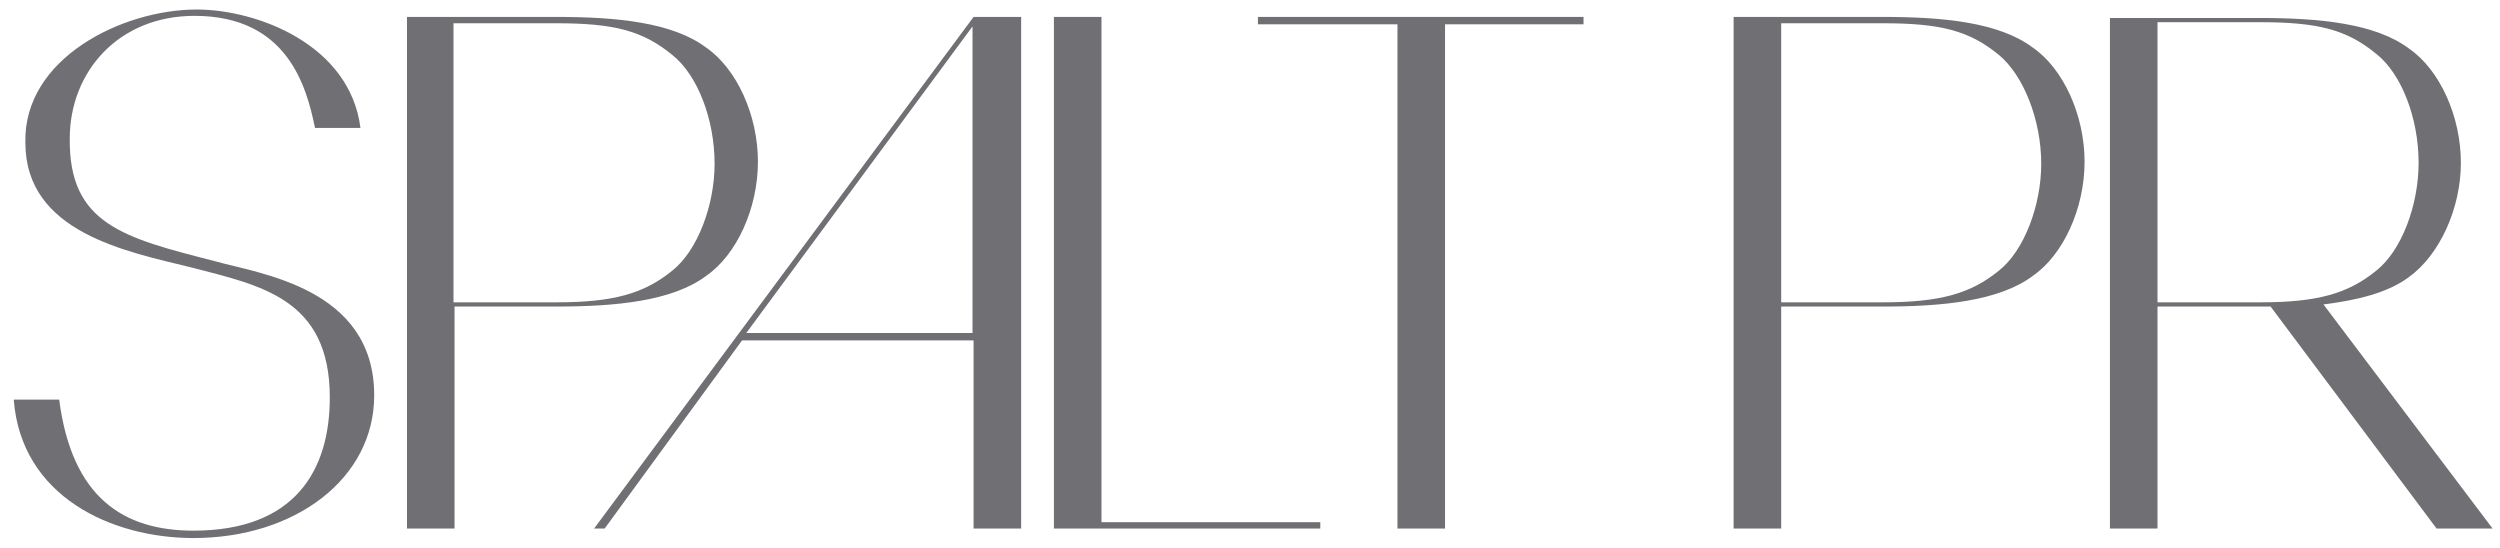
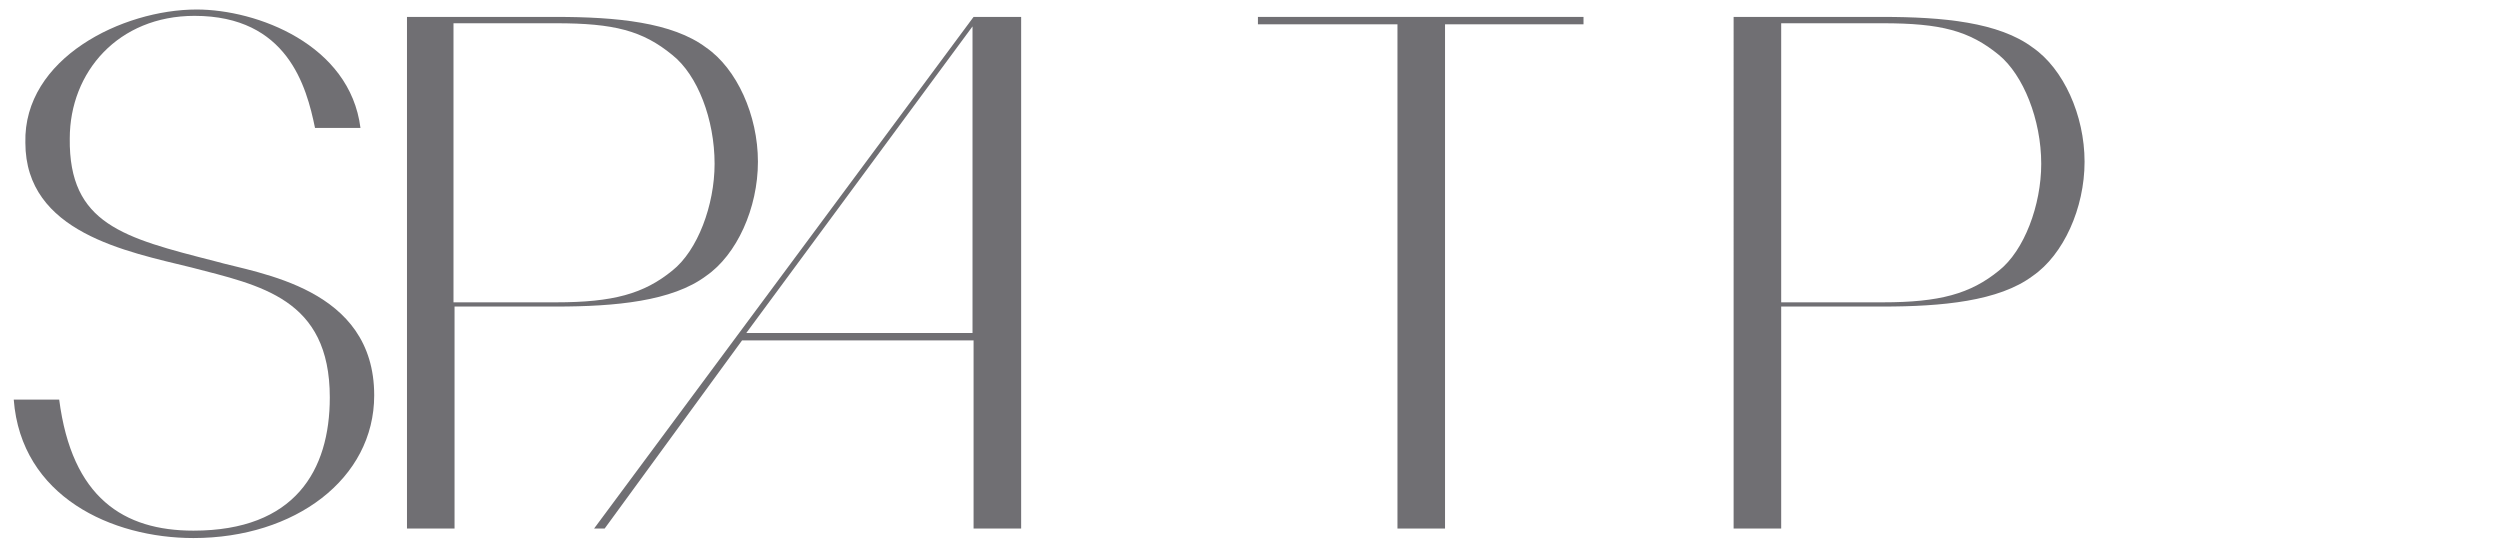
<svg xmlns="http://www.w3.org/2000/svg" version="1.1" id="Layer_1" x="0px" y="0px" viewBox="941.5 364 236.5 51.8" style="enable-background:new 941.5 364 236.5 51.8;" xml:space="preserve">
  <style type="text/css">
	.st0{fill:#706F73;}
</style>
  <g>
    <path class="st0" d="M961.8,388.7c-8.6-2.2-13.8-3.5-13.7-11.6c0-6.3,4.6-11.6,11.8-11.6c8.8,0,10.6,6.7,11.4,10.6h4.3   c-1-7.9-9.8-11.2-15.5-11.2c-7,0-16.4,4.6-16.2,12.6c0,8.5,9.6,10.3,15.7,11.8c6.5,1.7,13.1,2.9,13.1,12.3   c0,6.9-3.3,12.6-12.9,12.6c-6.6,0-11.5-3.1-12.7-12.4h-4.3c0.7,9.2,9.3,13.1,17,13.1c9.6,0,17.1-5.6,17.1-13.5   C976.9,391.2,966,389.9,961.8,388.7z" />
    <path class="st0" d="M1138.7,379.3c0-4.4-2-8.8-4.9-10.8c-3.2-2.4-8.5-2.9-14.2-2.9h-14.1V414h4.5v-21h9.6c5.6,0,11-0.5,14.2-2.9   C1136.7,388.1,1138.7,383.7,1138.7,379.3z M1130.6,389.6c-2.7,2.2-5.6,3-11,3h-9.6v-26.4h9.6c5.5,0,8.2,0.7,11,3   c2.3,1.9,4,6.1,4,10.3C1134.6,383.4,1133,387.7,1130.6,389.6z" />
    <path class="st0" d="M1013.2,379.3c0-4.4-2-8.8-4.9-10.8c-3.2-2.4-8.5-2.9-14.2-2.9H980V414h4.5v-21h9.6c5.6,0,11-0.5,14.2-2.9   C1011.2,388.1,1013.2,383.7,1013.2,379.3z M1005.1,389.6c-2.7,2.2-5.6,3-11,3h-9.7v-26.4h9.7c5.5,0,8.2,0.7,11,3   c2.4,1.9,4,6.1,4,10.3C1009.1,383.4,1007.5,387.7,1005.1,389.6z" />
    <path class="st0" d="M1033.6,414h4.5v-48.4h-4.5L997.7,414h1l13-17.8h21.9L1033.6,414L1033.6,414z M1012.1,395.5l21.4-29v29H1012.1   z" />
-     <polygon class="st0" points="1045.7,365.6 1041.2,365.6 1041.2,414 1066.4,414 1066.4,413.4 1045.7,413.4  " />
    <polygon class="st0" points="1060.5,366.3 1073.7,366.3 1073.7,414 1078.2,414 1078.2,366.3 1091.3,366.3 1091.3,365.6    1060.5,365.6  " />
-     <path class="st0" d="M1156.3,393l15.7,21h5.3l-16-21.2c3.2-0.4,6.1-1.1,8.1-2.6c2.9-2.1,4.9-6.5,4.9-10.8c0-4.4-2-8.8-4.9-10.8   c-3.2-2.4-8.5-2.9-14.2-2.9h-14.1V414h4.5v-21h9.6C1155.6,393,1155.9,393,1156.3,393z M1145.6,366.1h9.7c5.5,0,8.2,0.7,11,3   c2.4,1.9,4,6.1,4,10.3c0,4-1.6,8.3-4,10.2c-2.7,2.2-5.6,3-11,3h-9.7V366.1z" />
  </g>
</svg>